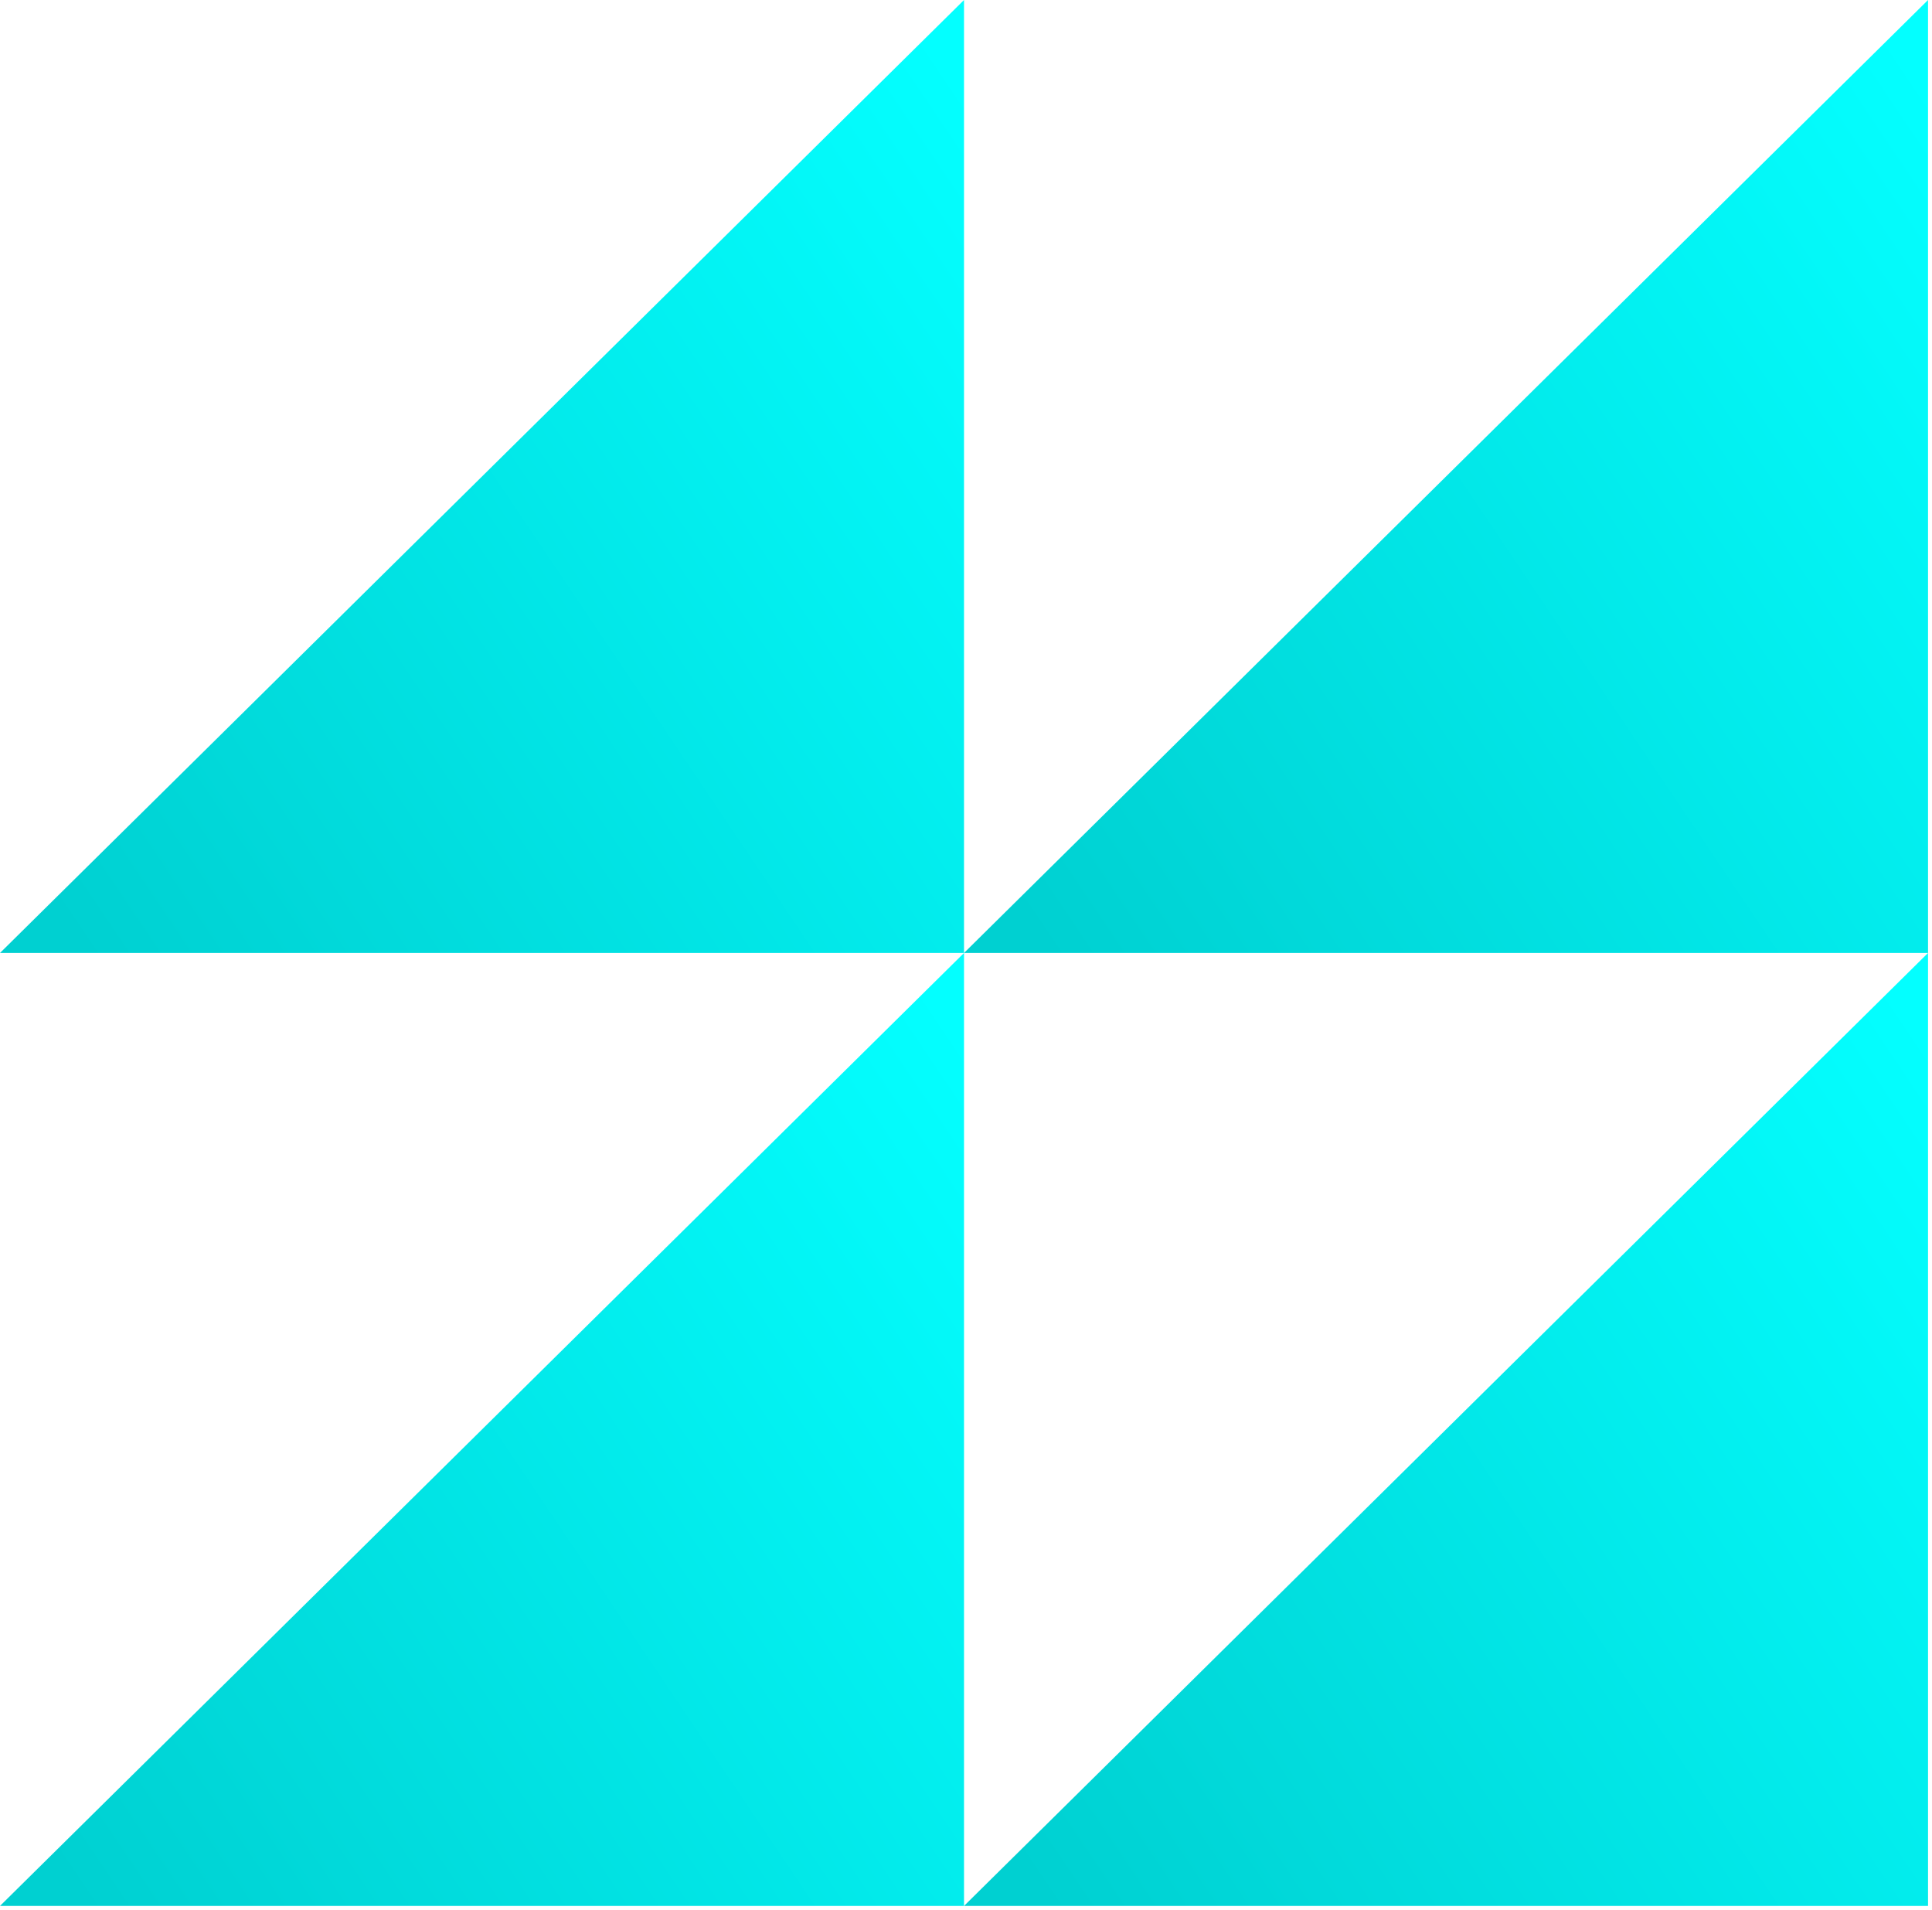
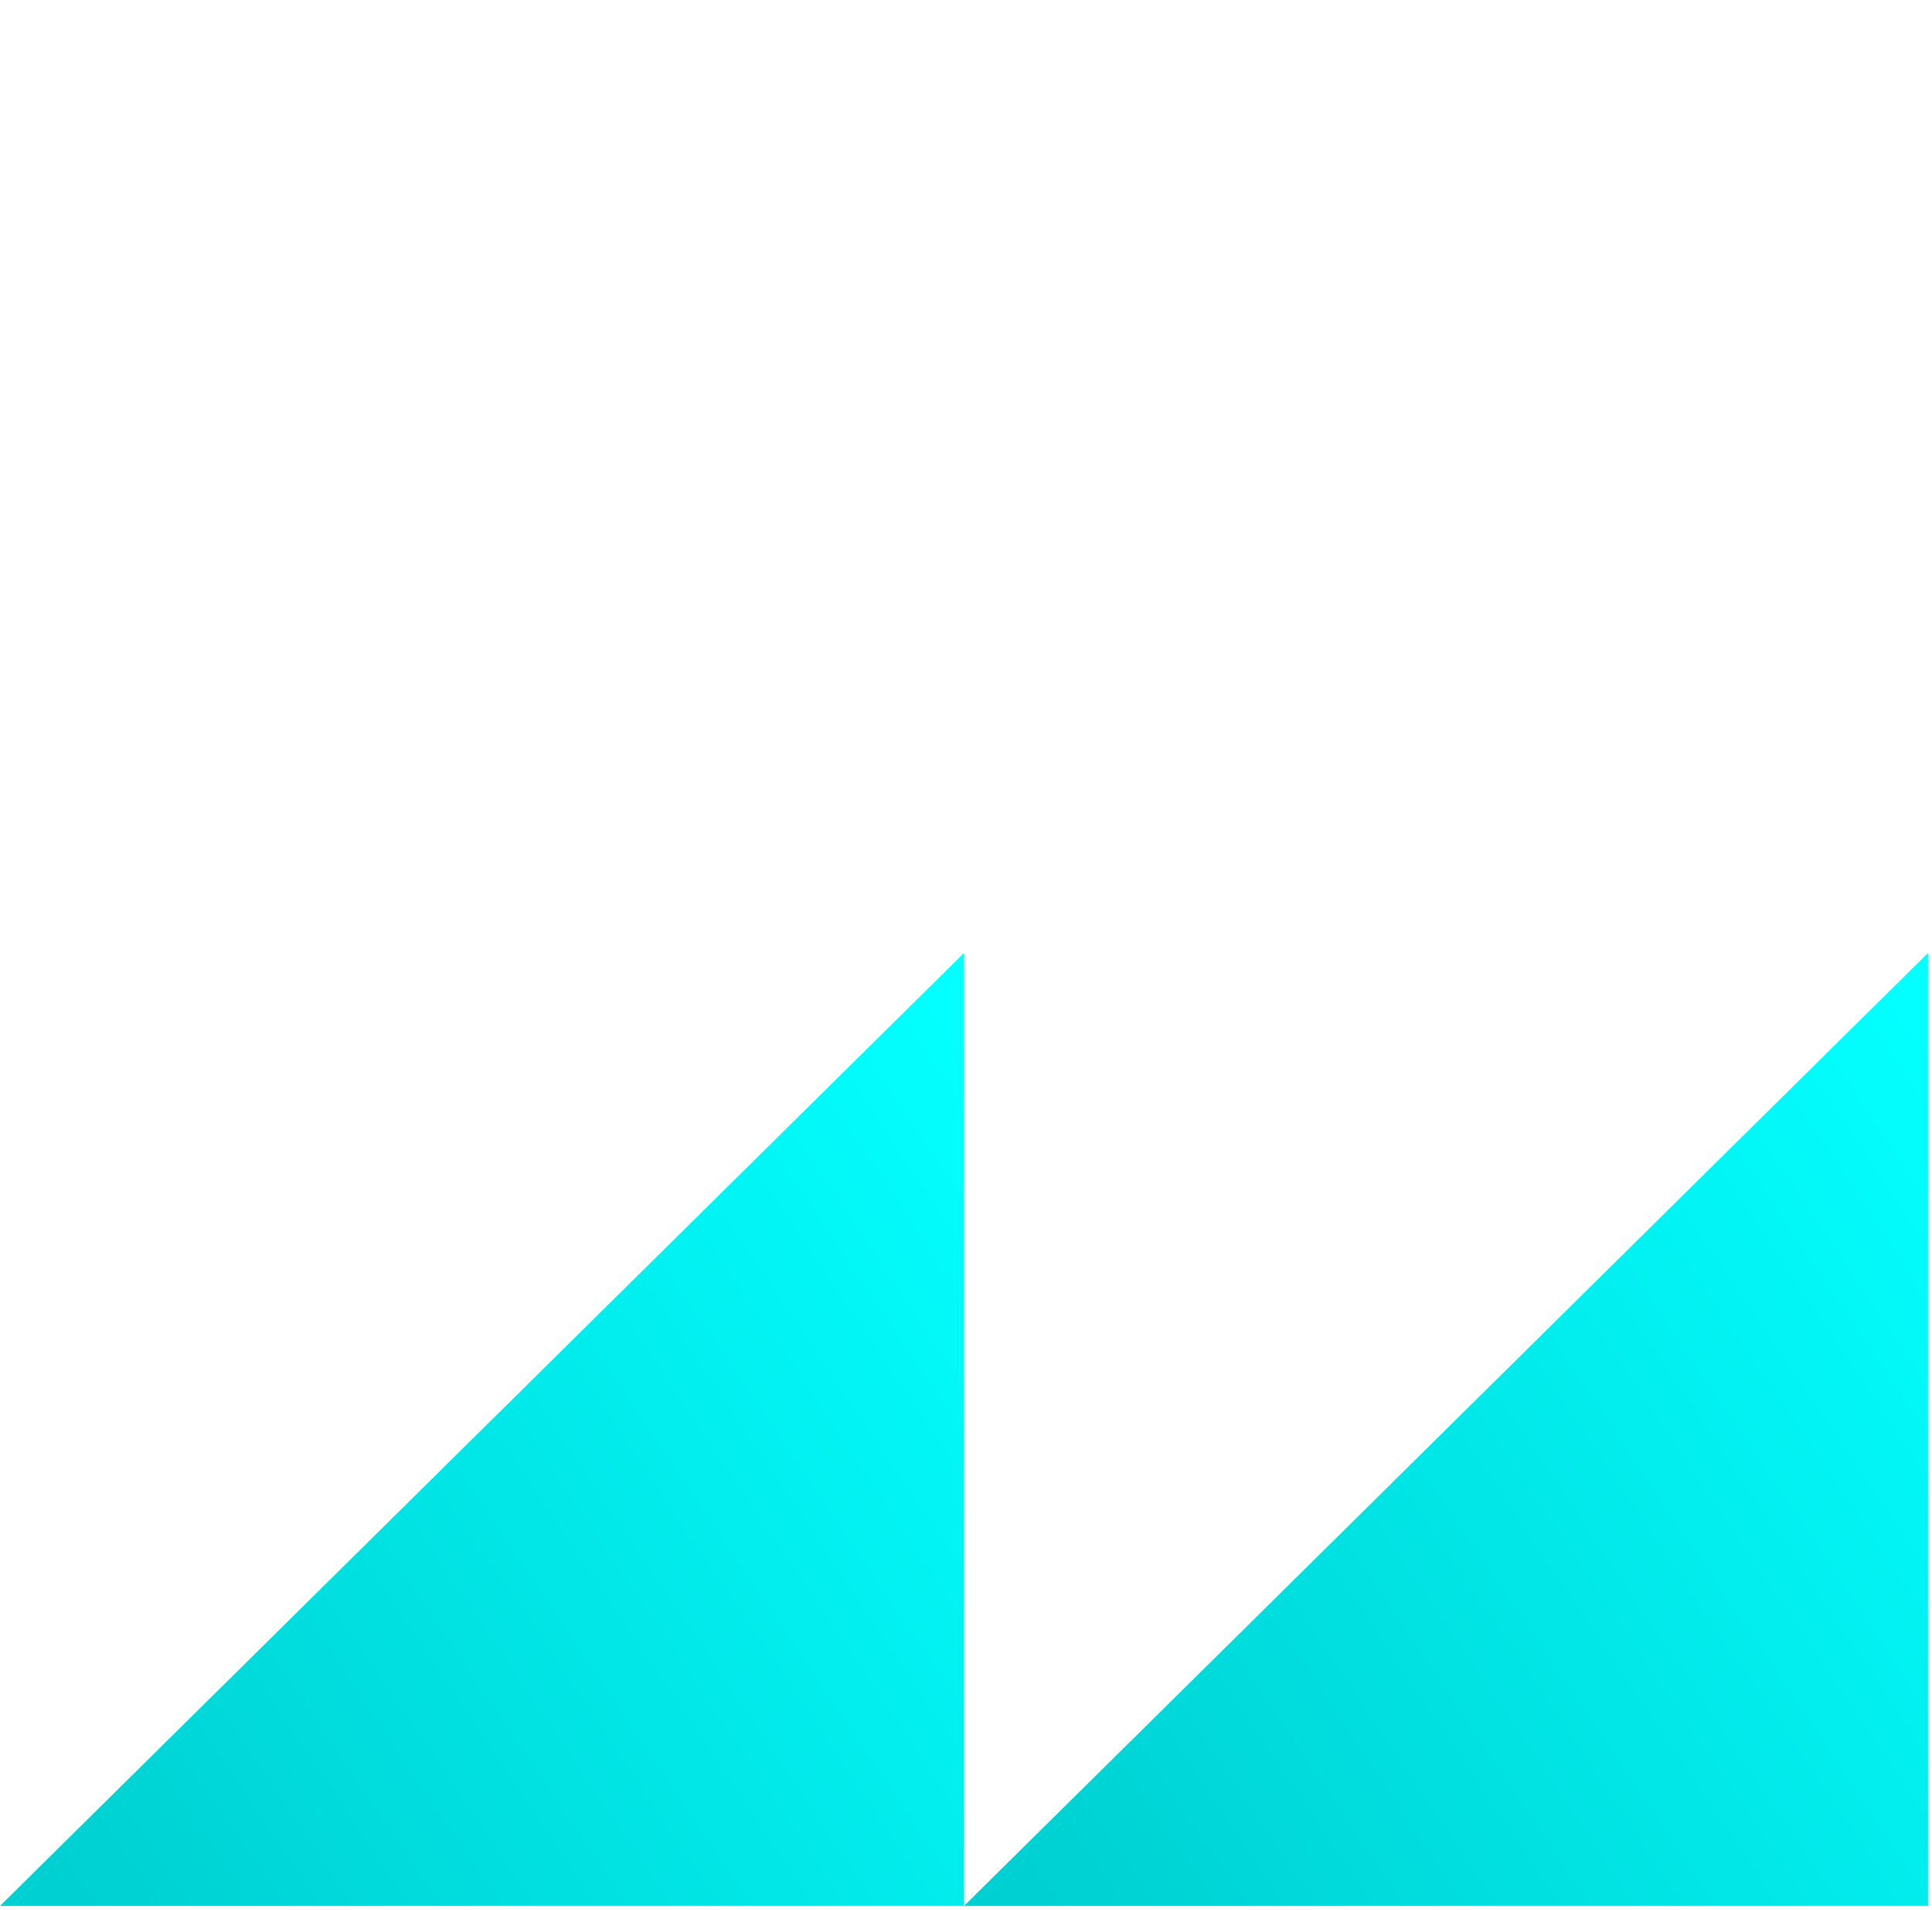
<svg xmlns="http://www.w3.org/2000/svg" width="175" height="173" viewBox="0 0 175 173" fill="none">
-   <path d="M174.641 0L174.641 86.3L87.321 86.3L174.641 0Z" fill="url(#paint0_linear_112_31)" />
  <path d="M174.641 86.301L174.641 172.601L87.321 172.601L174.641 86.301Z" fill="url(#paint1_linear_112_31)" />
-   <path d="M87.32 0L87.32 86.3L0 86.3L87.32 0Z" fill="url(#paint2_linear_112_31)" />
  <path d="M87.32 86.301L87.32 172.601L0 172.601L87.32 86.301Z" fill="url(#paint3_linear_112_31)" />
  <defs>
    <linearGradient id="paint0_linear_112_31" x1="83.274" y1="96.329" x2="187.165" y2="26.381" gradientUnits="userSpaceOnUse">
      <stop offset="0.121" stop-color="#00D0D1" />
      <stop offset="1" stop-color="#03FFFF" />
    </linearGradient>
    <linearGradient id="paint1_linear_112_31" x1="83.274" y1="182.63" x2="187.165" y2="112.682" gradientUnits="userSpaceOnUse">
      <stop offset="0.121" stop-color="#00D0D1" />
      <stop offset="1" stop-color="#03FFFF" />
    </linearGradient>
    <linearGradient id="paint2_linear_112_31" x1="-4.047" y1="96.329" x2="99.845" y2="26.381" gradientUnits="userSpaceOnUse">
      <stop offset="0.121" stop-color="#00D0D1" />
      <stop offset="1" stop-color="#03FFFF" />
    </linearGradient>
    <linearGradient id="paint3_linear_112_31" x1="-4.047" y1="182.63" x2="99.845" y2="112.682" gradientUnits="userSpaceOnUse">
      <stop offset="0.121" stop-color="#00D0D1" />
      <stop offset="1" stop-color="#03FFFF" />
    </linearGradient>
  </defs>
</svg>